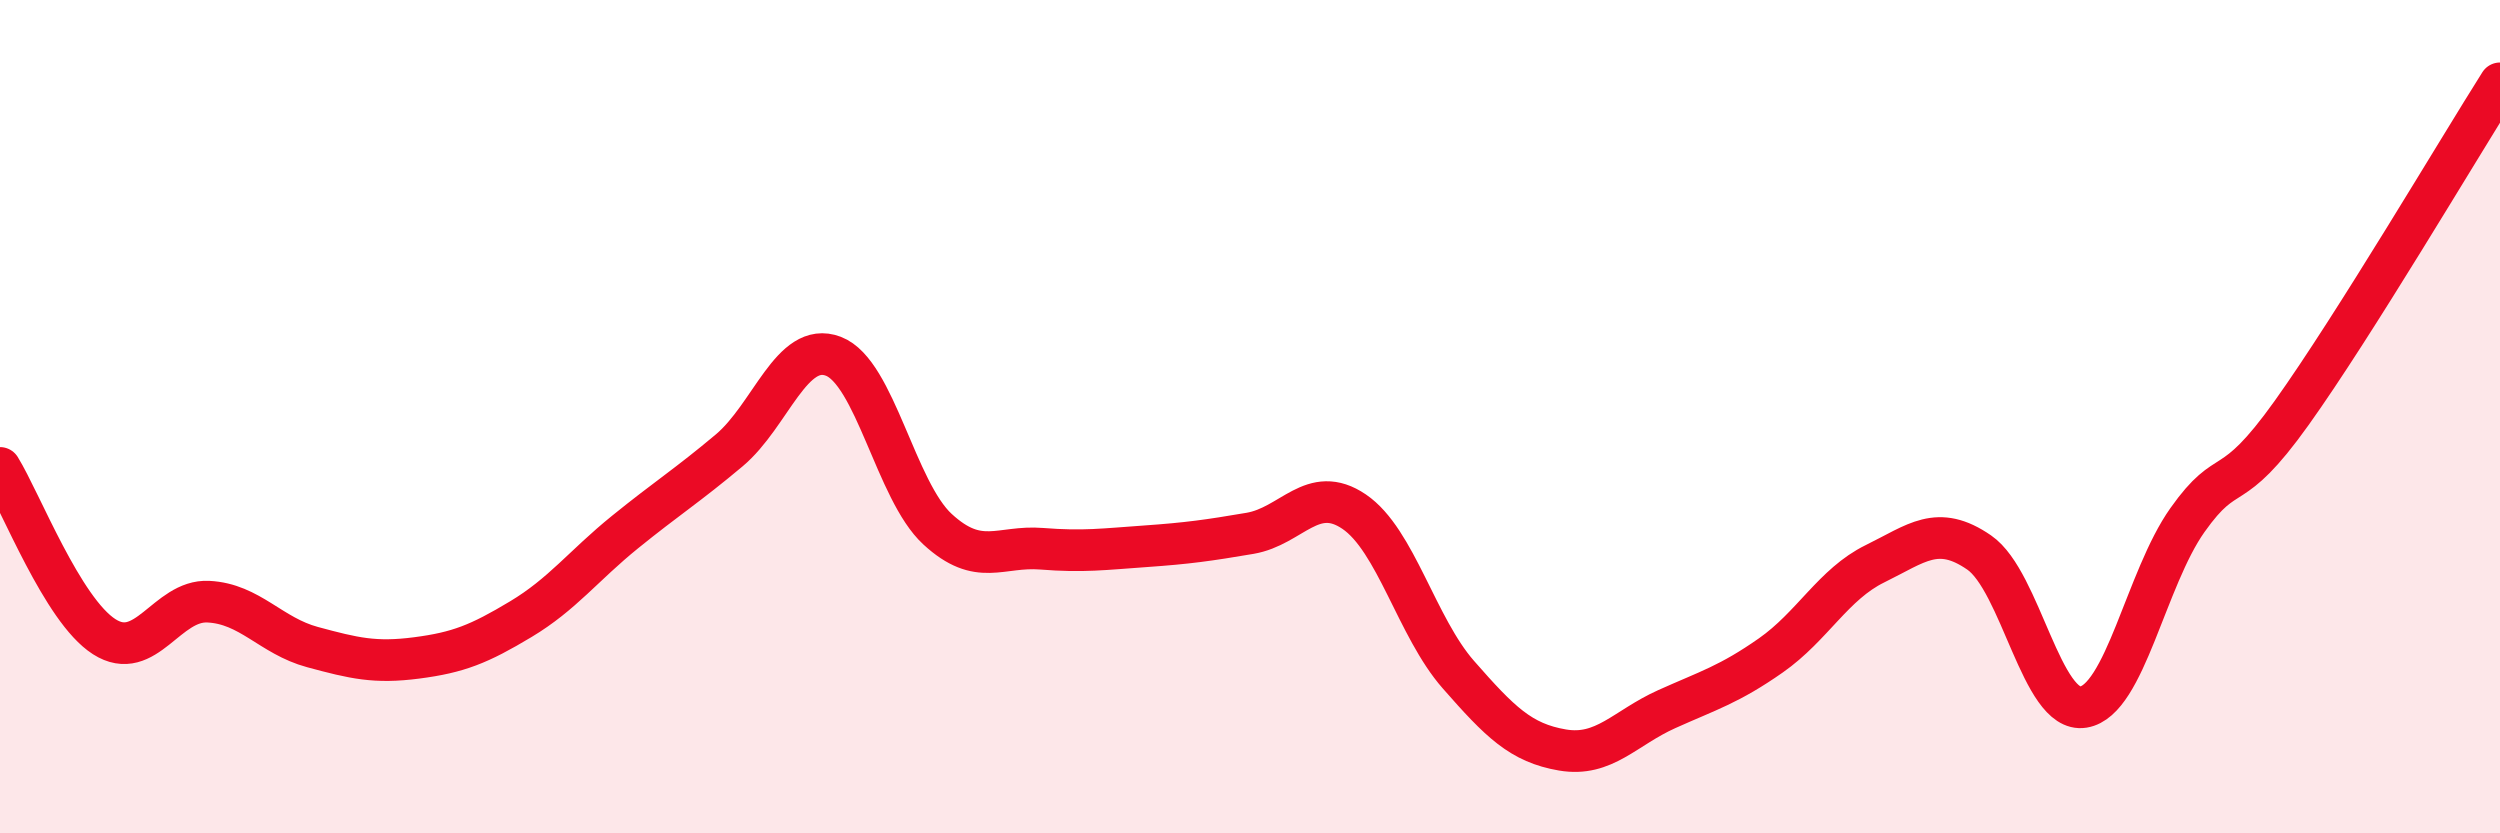
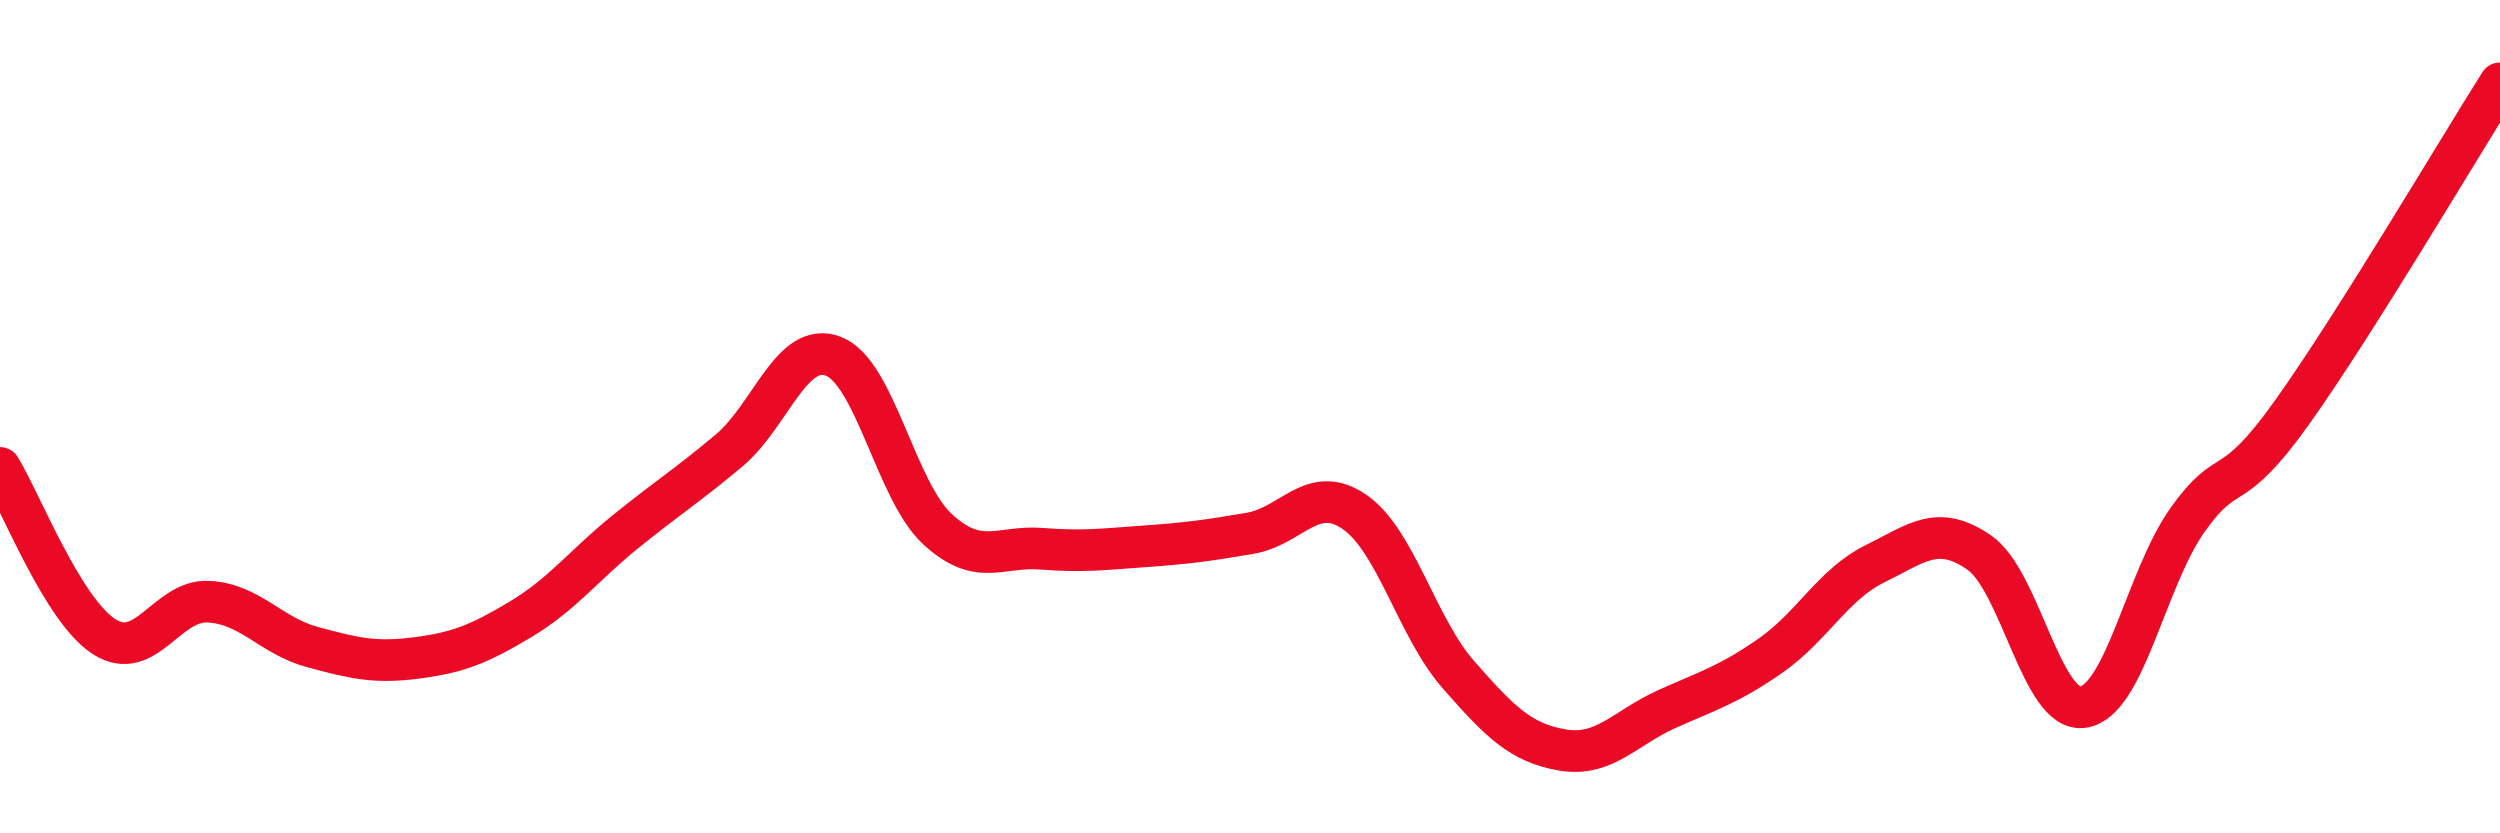
<svg xmlns="http://www.w3.org/2000/svg" width="60" height="20" viewBox="0 0 60 20">
-   <path d="M 0,11.23 C 0.5,12.04 1.5,14.64 2.5,15.28 C 3.5,15.92 4,14.39 5,14.44 C 6,14.49 6.5,15.26 7.5,15.53 C 8.5,15.8 9,15.92 10,15.79 C 11,15.66 11.5,15.46 12.5,14.86 C 13.5,14.26 14,13.58 15,12.77 C 16,11.96 16.5,11.65 17.5,10.81 C 18.5,9.97 19,8.17 20,8.55 C 21,8.93 21.5,11.78 22.5,12.7 C 23.5,13.62 24,13.09 25,13.17 C 26,13.25 26.5,13.18 27.5,13.11 C 28.5,13.04 29,12.97 30,12.8 C 31,12.63 31.5,11.6 32.5,12.28 C 33.5,12.96 34,15.05 35,16.19 C 36,17.33 36.5,17.83 37.5,18 C 38.5,18.17 39,17.47 40,17.02 C 41,16.57 41.5,16.43 42.5,15.73 C 43.5,15.03 44,14.02 45,13.53 C 46,13.04 46.5,12.57 47.5,13.26 C 48.5,13.95 49,17.13 50,16.97 C 51,16.81 51.5,13.89 52.5,12.48 C 53.5,11.07 53.5,12.01 55,9.91 C 56.5,7.81 59,3.58 60,2L60 20L0 20Z" fill="#EB0A25" opacity="0.1" stroke-linecap="round" stroke-linejoin="round" />
  <path d="M 0,11.23 C 0.5,12.04 1.5,14.64 2.5,15.28 C 3.5,15.92 4,14.39 5,14.44 C 6,14.49 6.5,15.26 7.5,15.53 C 8.5,15.8 9,15.92 10,15.79 C 11,15.66 11.5,15.46 12.5,14.86 C 13.5,14.26 14,13.58 15,12.77 C 16,11.96 16.5,11.65 17.5,10.81 C 18.5,9.97 19,8.17 20,8.55 C 21,8.93 21.5,11.78 22.5,12.7 C 23.5,13.62 24,13.09 25,13.17 C 26,13.25 26.5,13.18 27.5,13.11 C 28.5,13.04 29,12.97 30,12.8 C 31,12.63 31.5,11.6 32.5,12.28 C 33.5,12.96 34,15.05 35,16.19 C 36,17.33 36.5,17.83 37.5,18 C 38.5,18.17 39,17.47 40,17.02 C 41,16.57 41.5,16.43 42.5,15.73 C 43.5,15.03 44,14.02 45,13.53 C 46,13.04 46.5,12.57 47.5,13.26 C 48.5,13.95 49,17.13 50,16.97 C 51,16.81 51.5,13.89 52.5,12.48 C 53.5,11.07 53.5,12.01 55,9.91 C 56.5,7.81 59,3.58 60,2" stroke="#EB0A25" stroke-width="1" fill="none" stroke-linecap="round" stroke-linejoin="round" />
</svg>